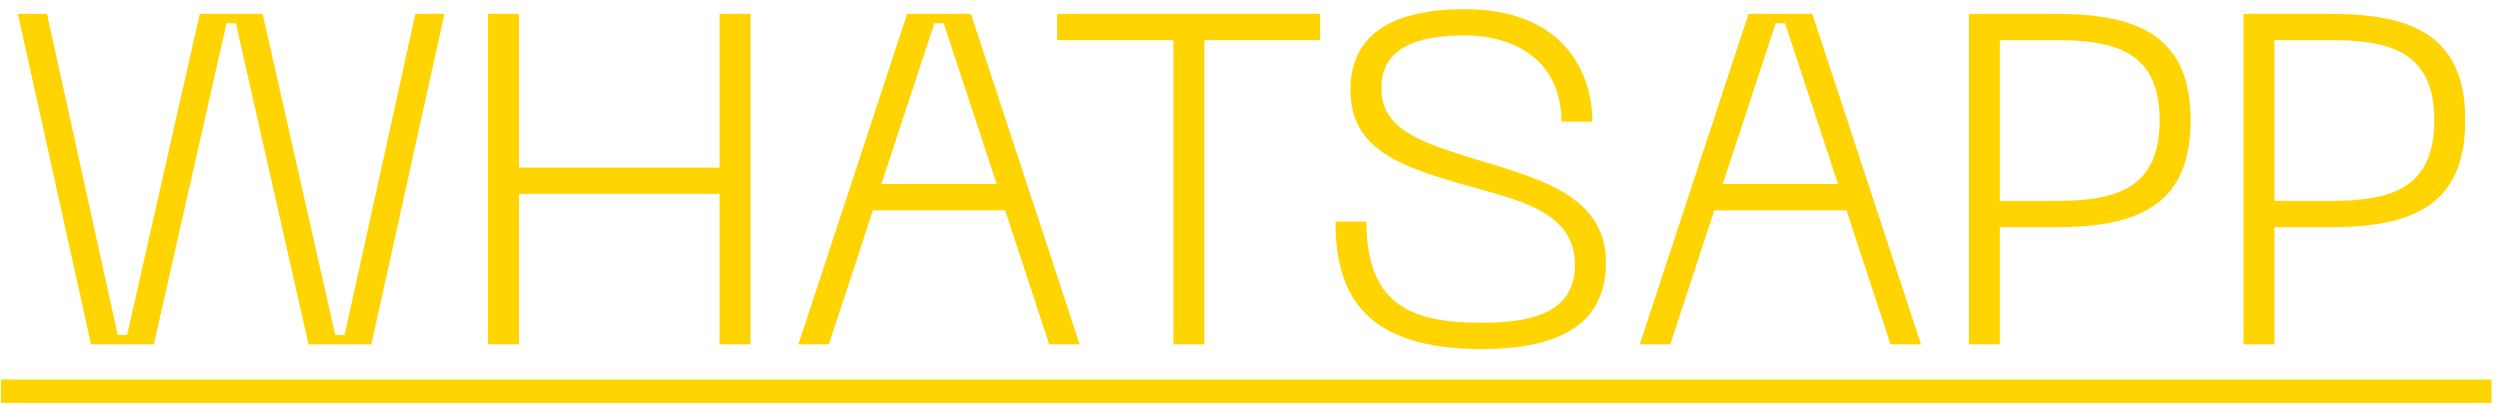
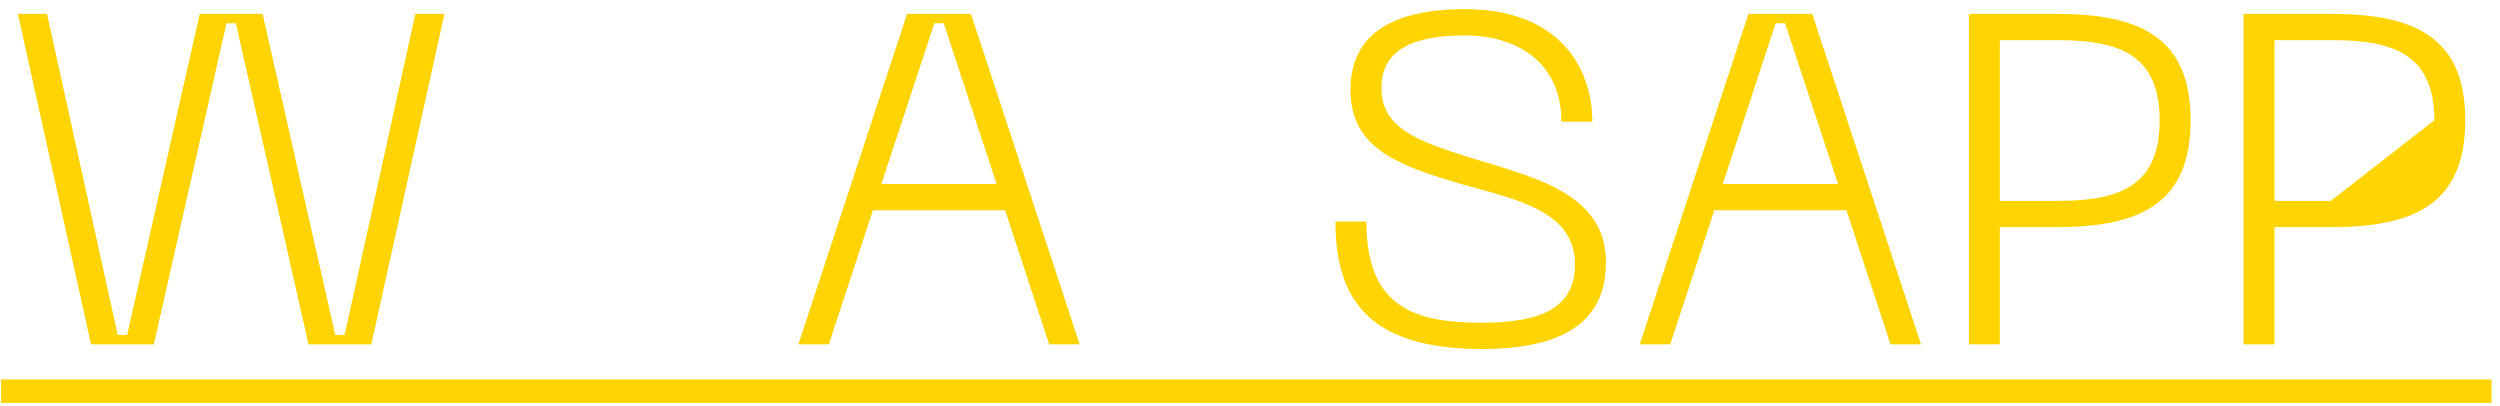
<svg xmlns="http://www.w3.org/2000/svg" width="160" height="26" viewBox="0 0 160 26" fill="none">
  <path d="M1.146 0.887L5.826 22.037H9.846L14.496 1.487H15.096L19.746 22.037H23.766L28.446 0.887H26.586L22.056 21.437H21.456L16.806 0.887H12.786L8.136 21.437H7.536L3.006 0.887H1.146Z" fill="#FFD400" />
-   <path d="M46.053 0.887V10.727H33.213V0.887H31.233V22.037H33.213V12.407H46.053V22.037H48.033V0.887H46.053Z" fill="#FFD400" />
  <path d="M67.148 22.037H69.098L62.138 0.887H58.058L51.098 22.037H53.048L55.868 13.457H64.328L67.148 22.037ZM56.408 11.777L59.798 1.487H60.398L63.788 11.777H56.408Z" fill="#FFD400" />
-   <path d="M84.487 0.887H67.657V2.567H75.097V22.037H77.077V2.567H84.487V0.887Z" fill="#FFD400" />
  <path d="M102.78 16.787C102.78 12.377 98.22 11.357 94.02 10.067C90.54 8.987 88.41 8.117 88.41 5.627C88.41 3.047 90.69 2.267 93.75 2.267C97.11 2.267 99.93 4.007 99.93 7.787H101.91C101.91 4.487 99.93 0.587 93.75 0.587C88.59 0.587 86.43 2.567 86.43 5.747C86.43 9.407 89.31 10.547 93.42 11.747C96.84 12.737 100.8 13.397 100.8 16.937C100.8 19.757 98.52 20.657 94.83 20.657C90.33 20.657 87.45 19.517 87.45 14.177H85.47C85.47 19.037 87.51 22.337 94.83 22.337C101.04 22.337 102.78 19.847 102.78 16.787Z" fill="#FFD400" />
  <path d="M120.995 22.037H122.945L115.985 0.887H111.905L104.945 22.037H106.895L109.715 13.457H118.175L120.995 22.037ZM110.255 11.777L113.645 1.487H114.245L117.635 11.777H110.255Z" fill="#FFD400" />
  <path d="M131.589 0.887H126.009V22.037H127.989V14.537H131.589C136.929 14.537 140.199 13.067 140.199 7.697C140.199 2.357 136.929 0.887 131.589 0.887ZM131.589 12.857H127.989V2.567H131.589C135.339 2.567 138.219 3.287 138.219 7.697C138.219 12.137 135.339 12.857 131.589 12.857Z" fill="#FFD400" />
-   <path d="M149.167 0.887H143.587V22.037H145.567V14.537H149.167C154.507 14.537 157.777 13.067 157.777 7.697C157.777 2.357 154.507 0.887 149.167 0.887ZM149.167 12.857H145.567V2.567H149.167C152.917 2.567 155.797 3.287 155.797 7.697C155.797 12.137 152.917 12.857 149.167 12.857Z" fill="#FFD400" />
+   <path d="M149.167 0.887H143.587V22.037H145.567V14.537H149.167C154.507 14.537 157.777 13.067 157.777 7.697C157.777 2.357 154.507 0.887 149.167 0.887ZM149.167 12.857H145.567V2.567H149.167C152.917 2.567 155.797 3.287 155.797 7.697Z" fill="#FFD400" />
  <path d="M0.066 24.287H159.457V25.787H0.066V24.287Z" fill="#FFD400" />
</svg>